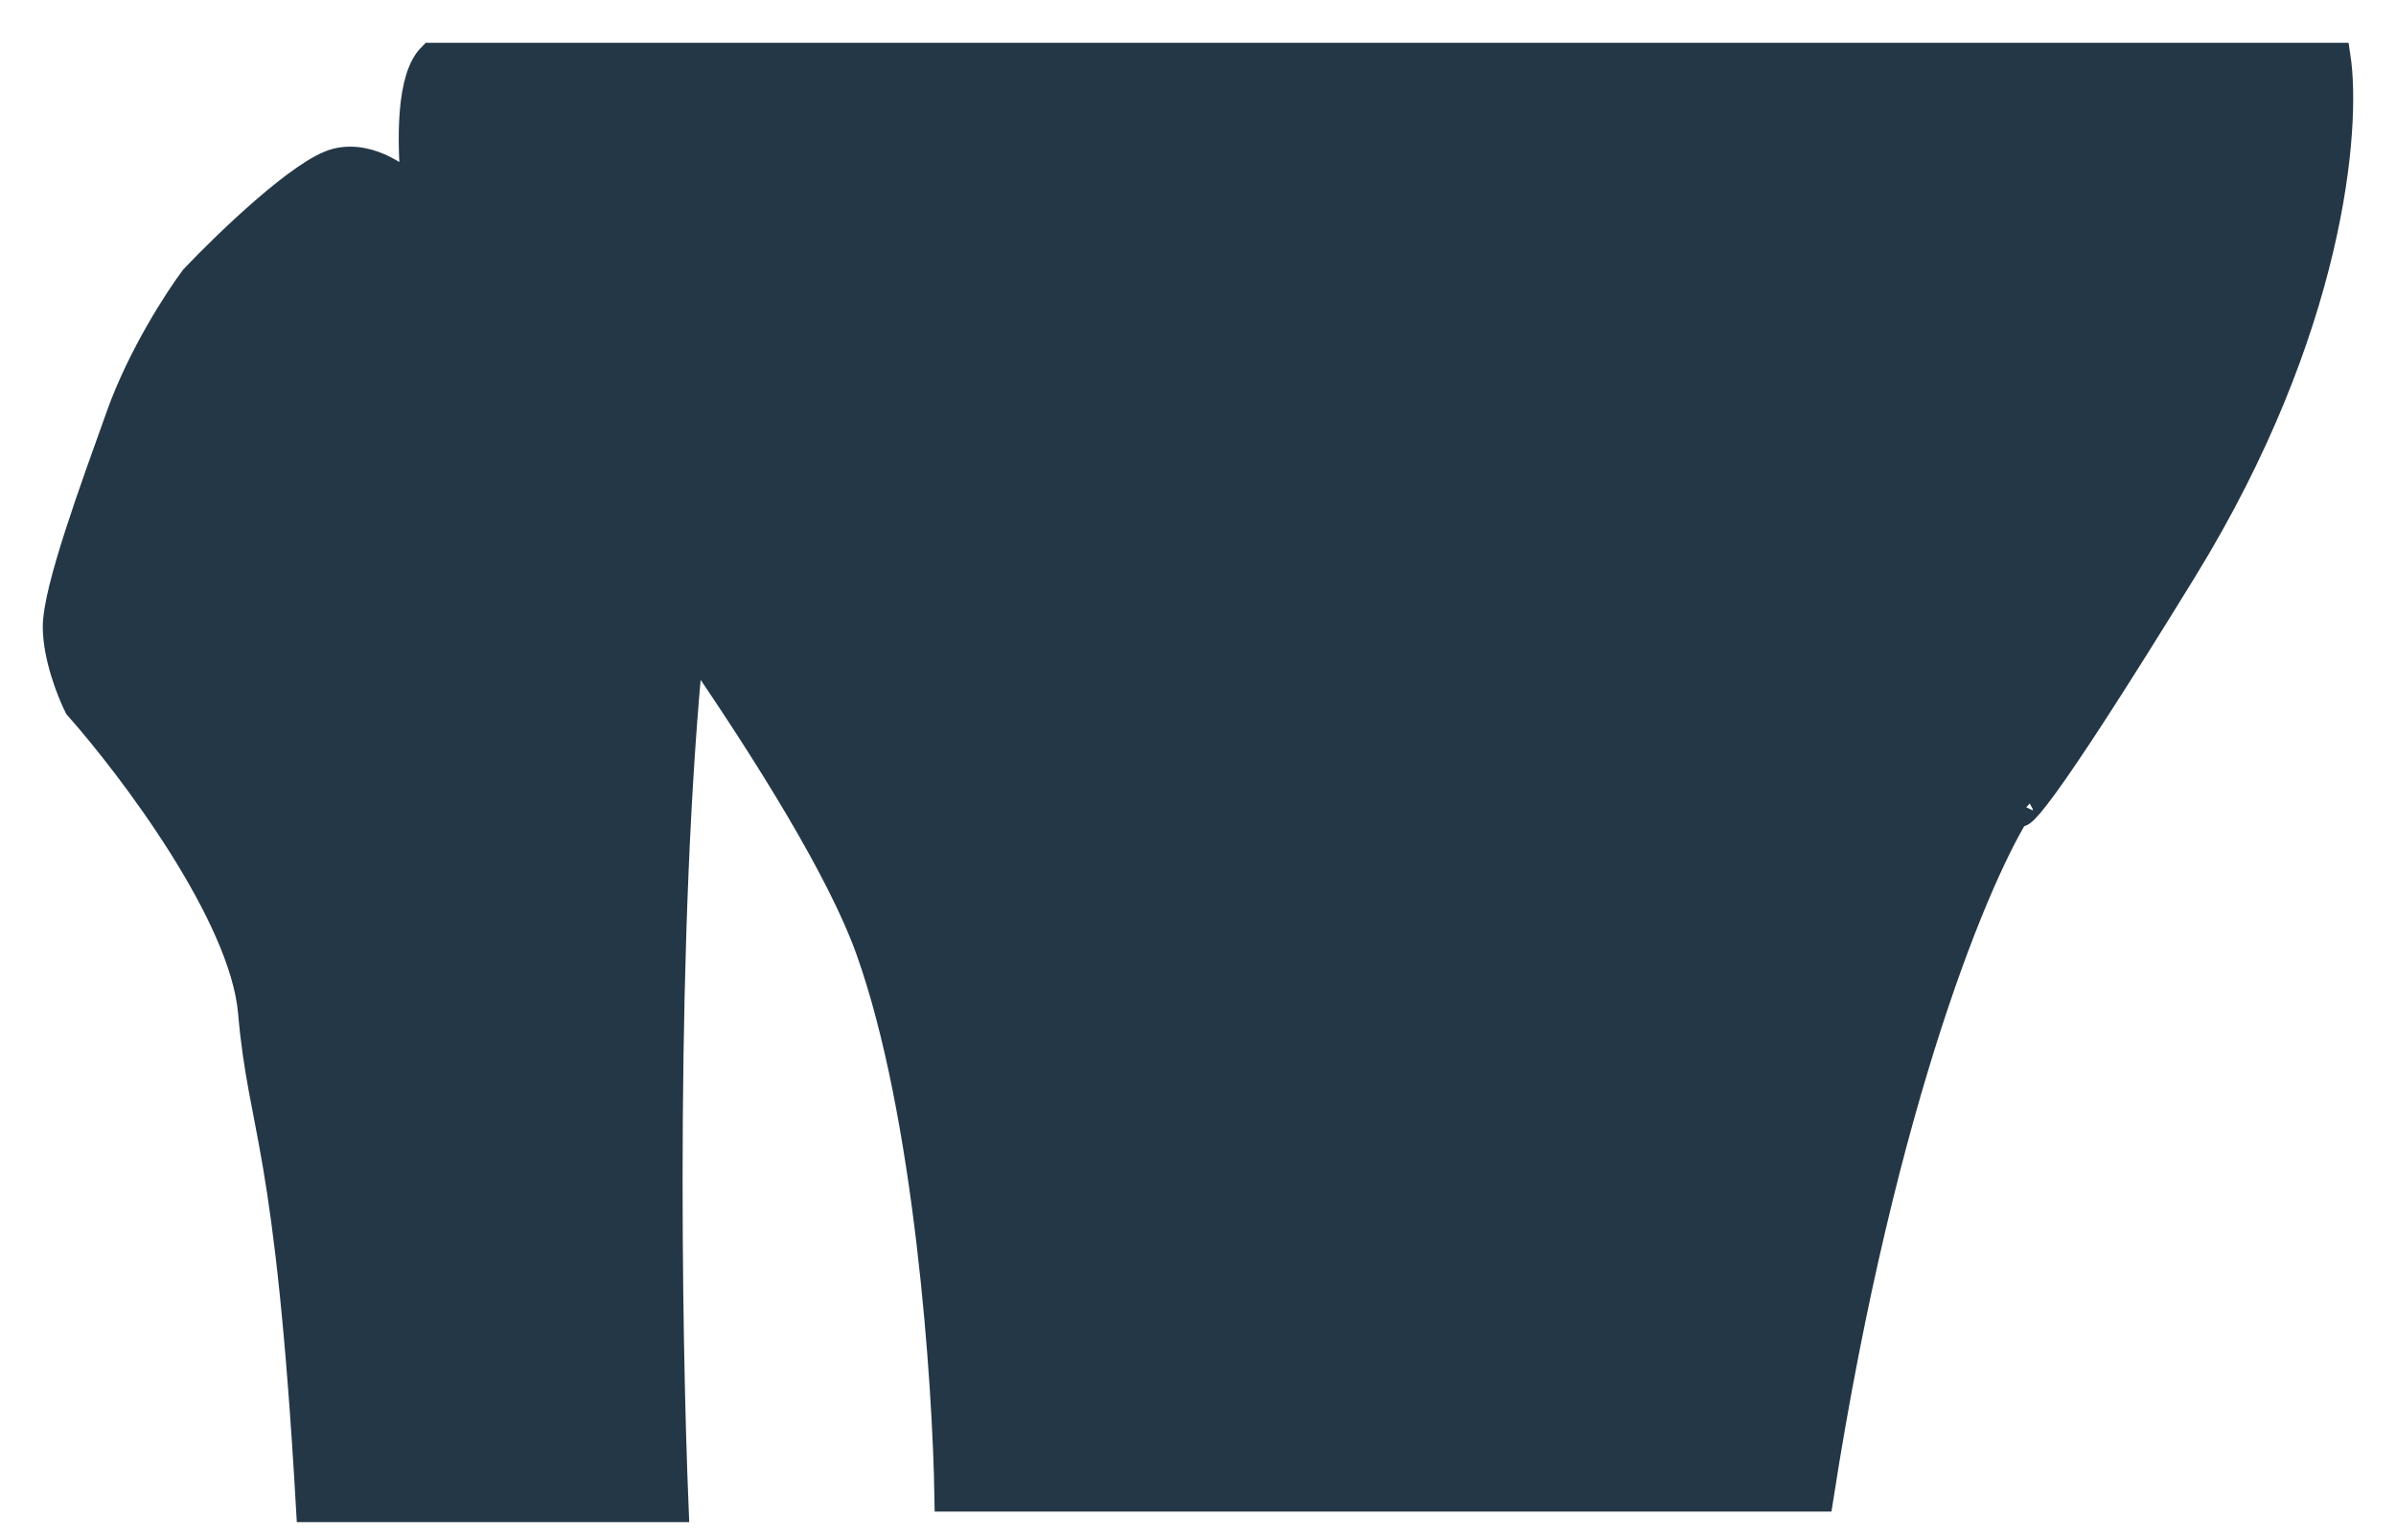
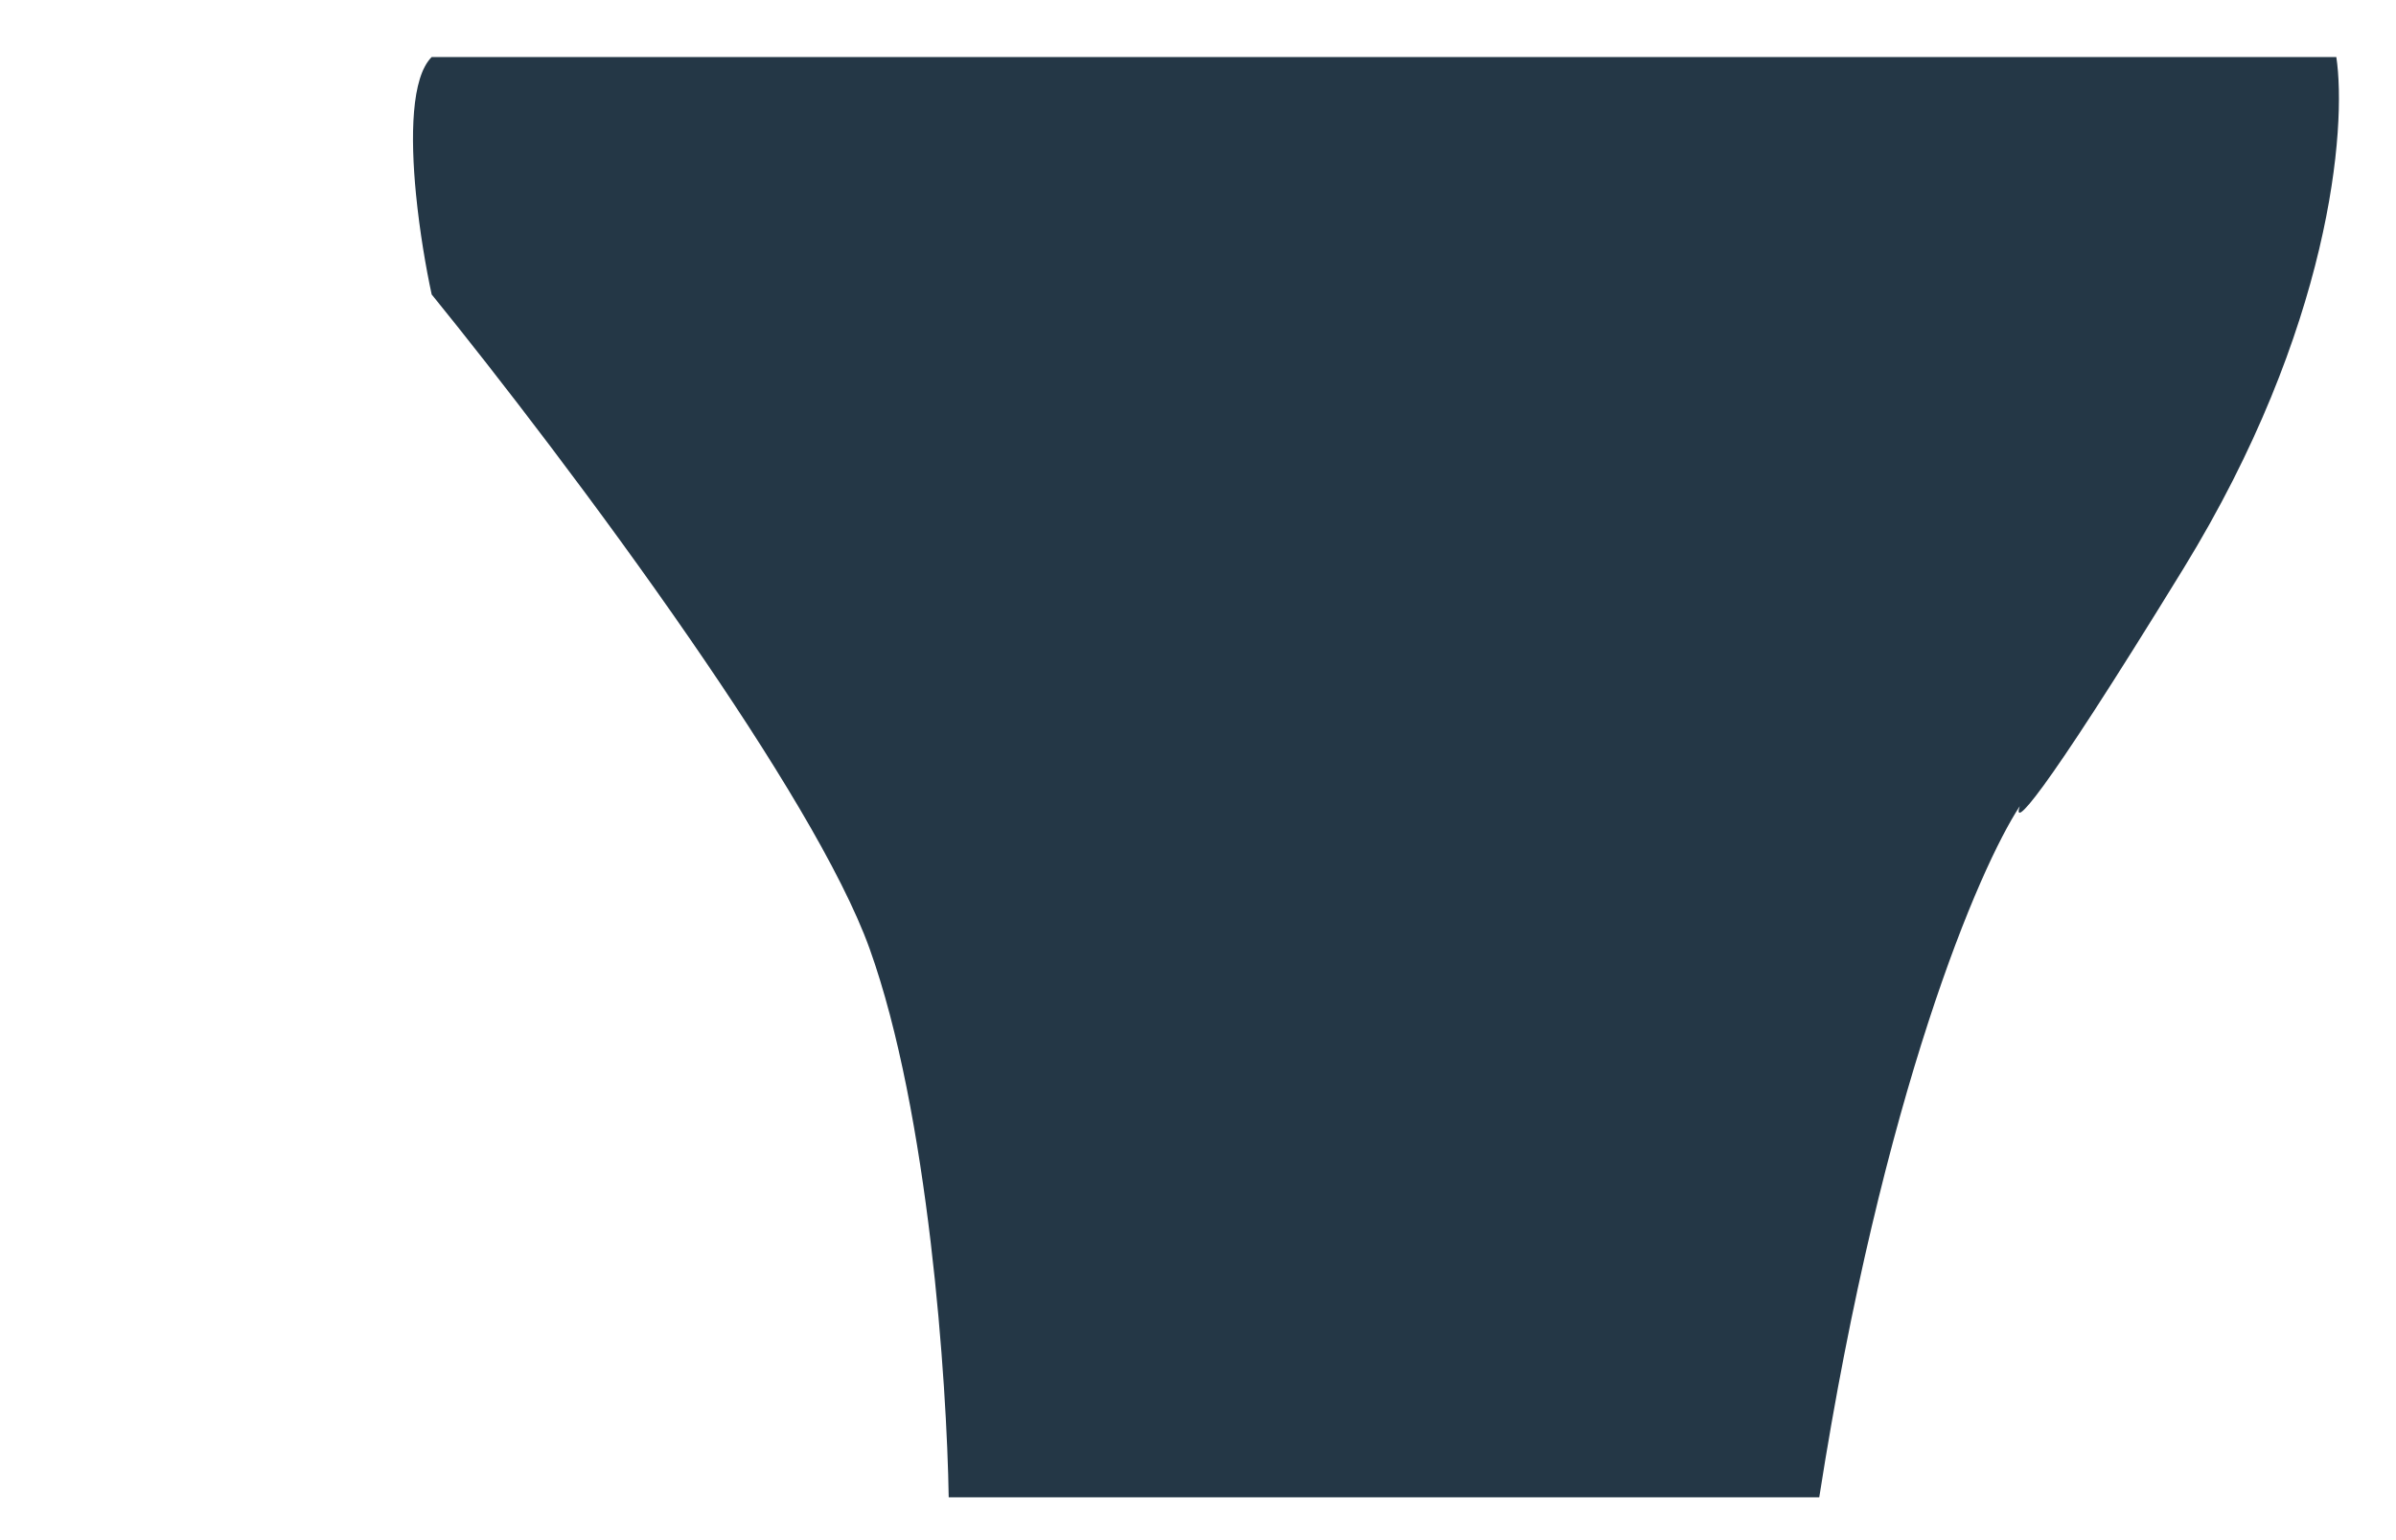
<svg xmlns="http://www.w3.org/2000/svg" width="42" height="27" viewBox="0 0 42 27" fill="none">
  <path d="M40.954 1H7.567C7.208 1.359 7.193 2.392 7.292 3.405C7.357 4.063 7.469 4.712 7.567 5.162C8.697 6.554 10.501 8.89 12.098 11.206C13.508 13.249 14.757 15.278 15.243 16.63C16.279 19.516 16.599 24.245 16.63 26.249H31.89C33 19.146 34.696 15.212 35.405 14.133C35.282 14.503 35.682 14.189 38.272 9.971C40.862 5.754 41.139 2.233 40.954 1Z" fill="#243746" />
-   <path d="M7.567 5.162C7.469 4.712 7.357 4.063 7.292 3.405C7.075 3.158 6.494 2.702 5.902 2.85C5.31 2.998 3.99 4.268 3.405 4.884C3.127 5.254 2.48 6.253 2.11 7.289C1.647 8.584 1 10.341 1 10.989C1 11.507 1.247 12.129 1.37 12.376C2.326 13.455 4.274 16.038 4.422 17.74C4.607 19.867 5.069 19.96 5.439 26.434H11.821C11.698 23.465 11.581 16.264 12.098 11.206C10.501 8.89 8.697 6.554 7.567 5.162Z" fill="#243746" />
-   <path d="M7.292 3.405C7.357 4.063 7.469 4.712 7.567 5.162C8.697 6.554 10.501 8.89 12.098 11.206M7.292 3.405C7.193 2.392 7.208 1.359 7.567 1H40.954C41.139 2.233 40.862 5.754 38.272 9.971C35.682 14.189 35.282 14.503 35.405 14.133C34.696 15.212 33 19.146 31.89 26.249H16.63C16.599 24.245 16.279 19.516 15.243 16.63C14.757 15.278 13.508 13.249 12.098 11.206M7.292 3.405C7.075 3.158 6.494 2.702 5.902 2.85C5.31 2.998 3.99 4.268 3.405 4.884C3.127 5.254 2.48 6.253 2.11 7.289C1.647 8.584 1 10.341 1 10.989C1 11.507 1.247 12.129 1.37 12.376C2.326 13.455 4.274 16.038 4.422 17.74C4.607 19.867 5.069 19.96 5.439 26.434H11.821C11.698 23.465 11.581 16.264 12.098 11.206" stroke="#243746" stroke-width="0.5" />
</svg>